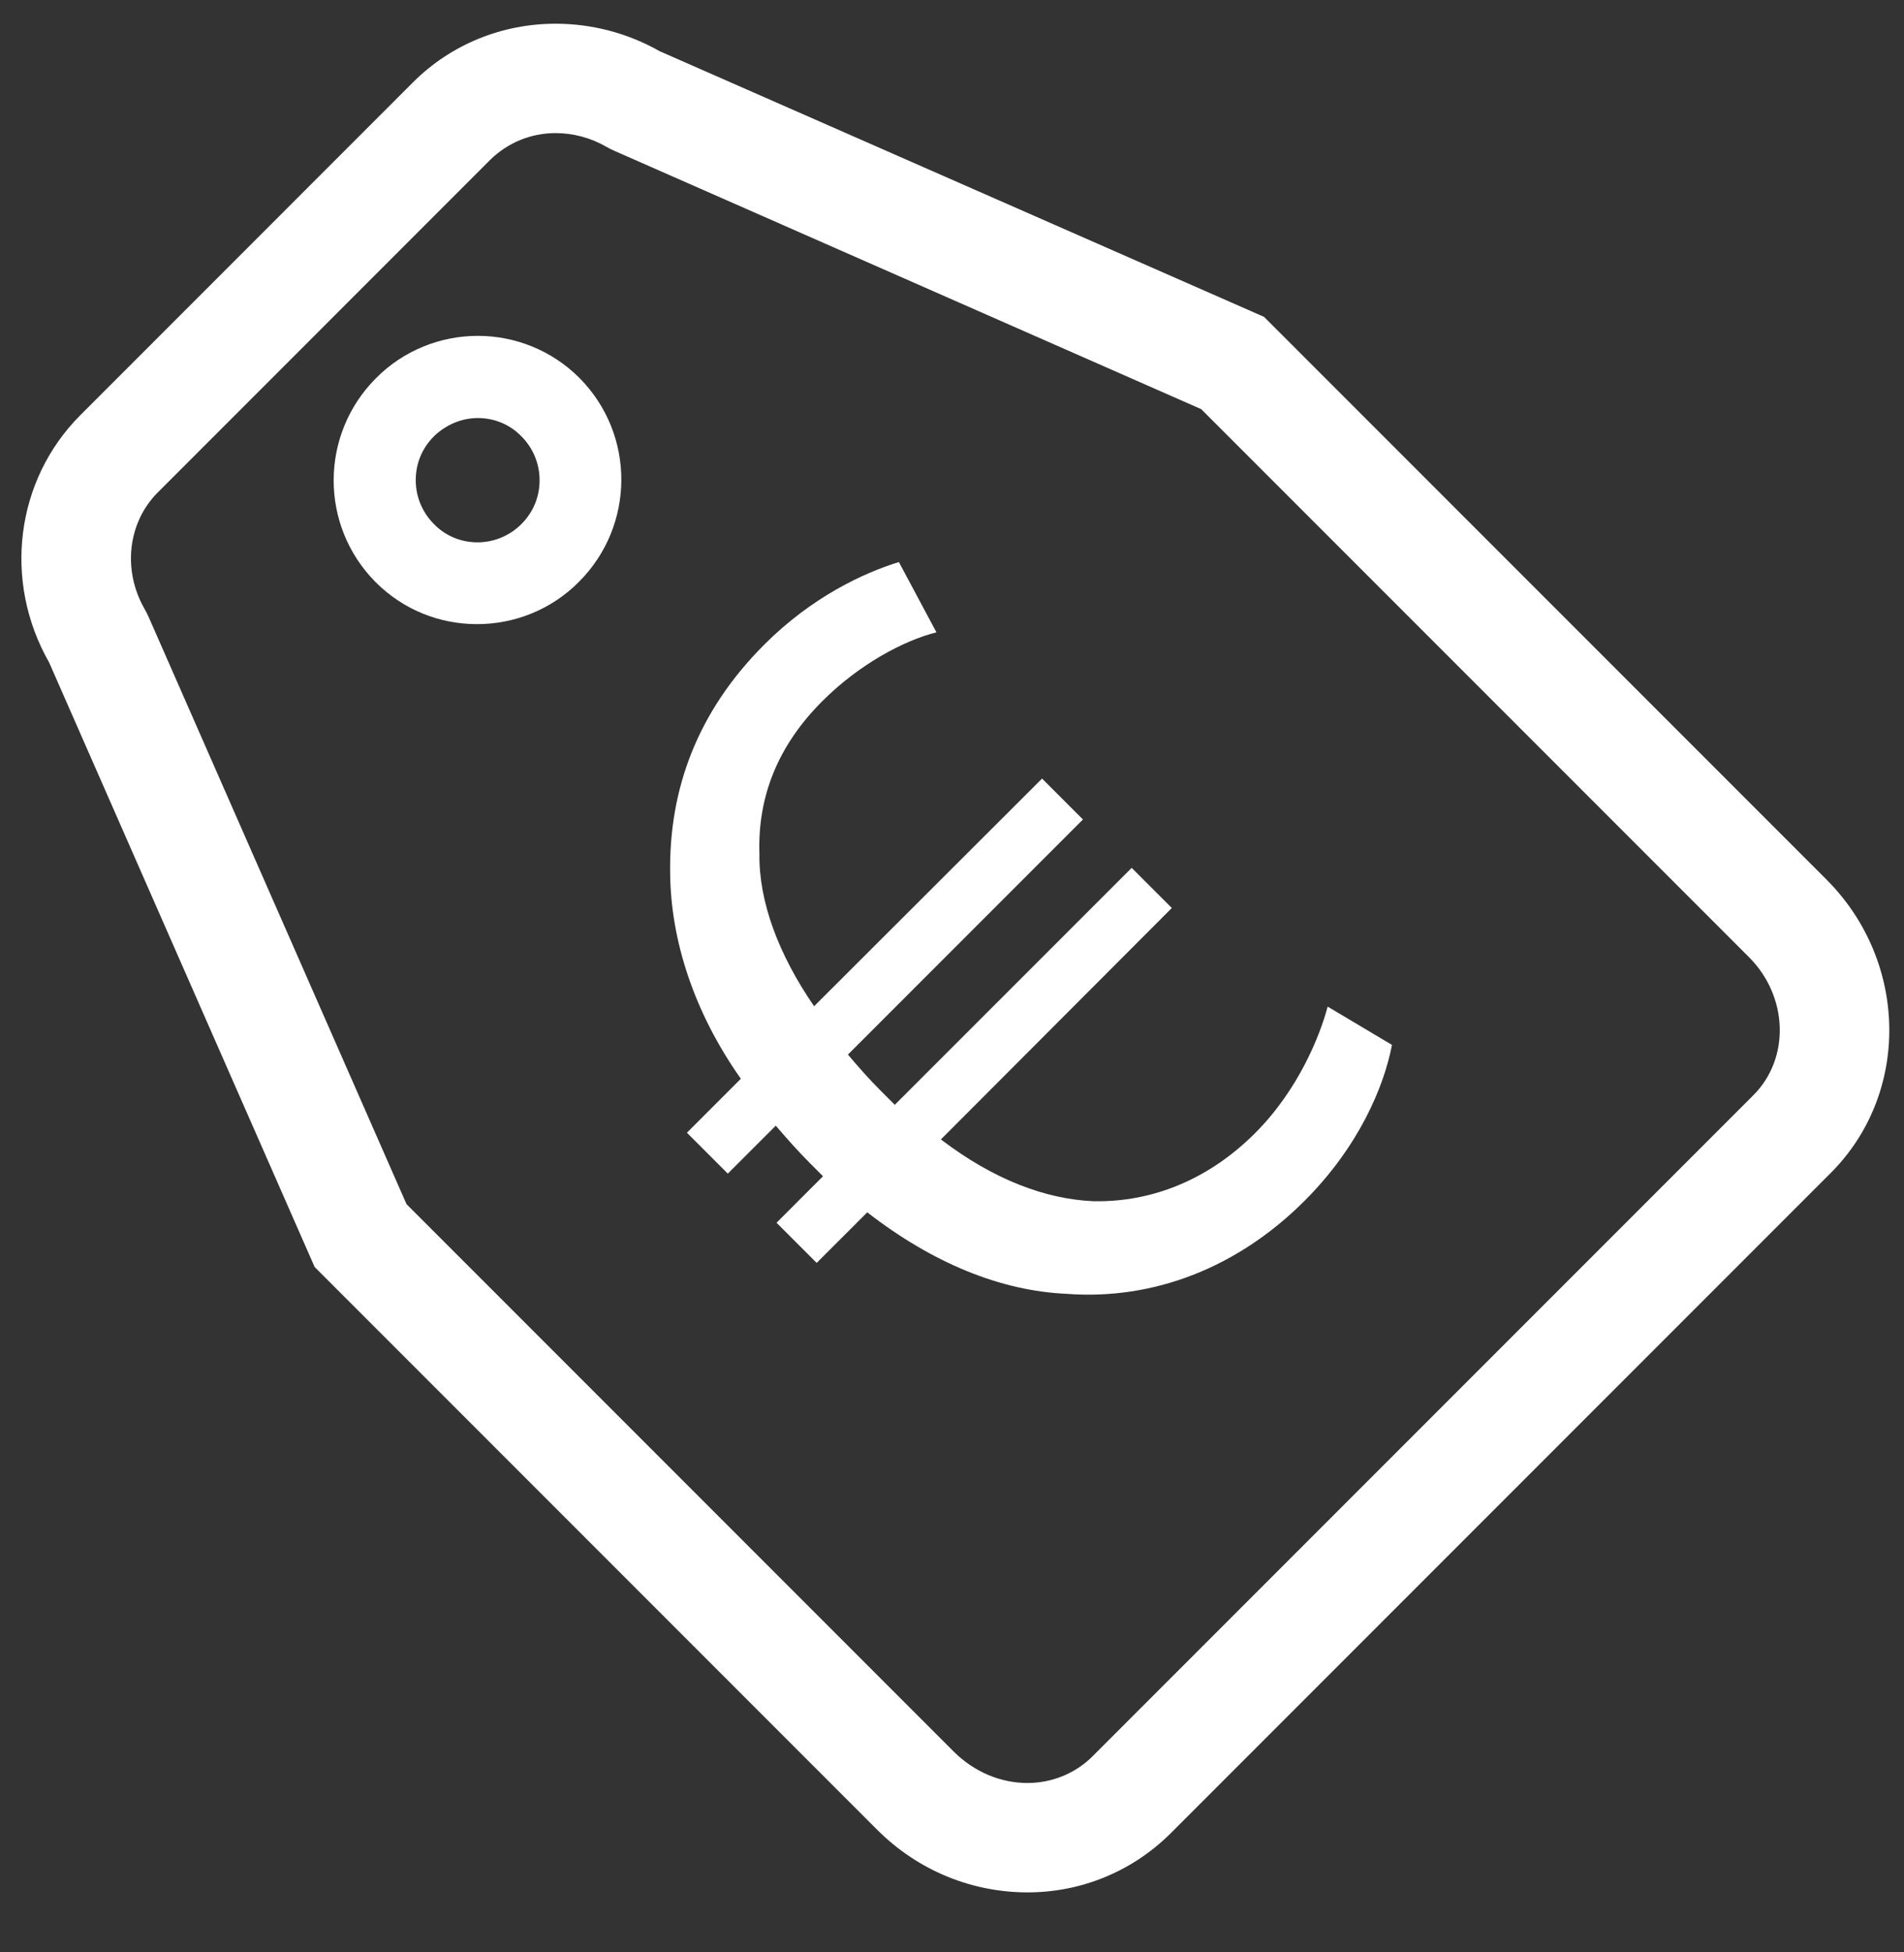
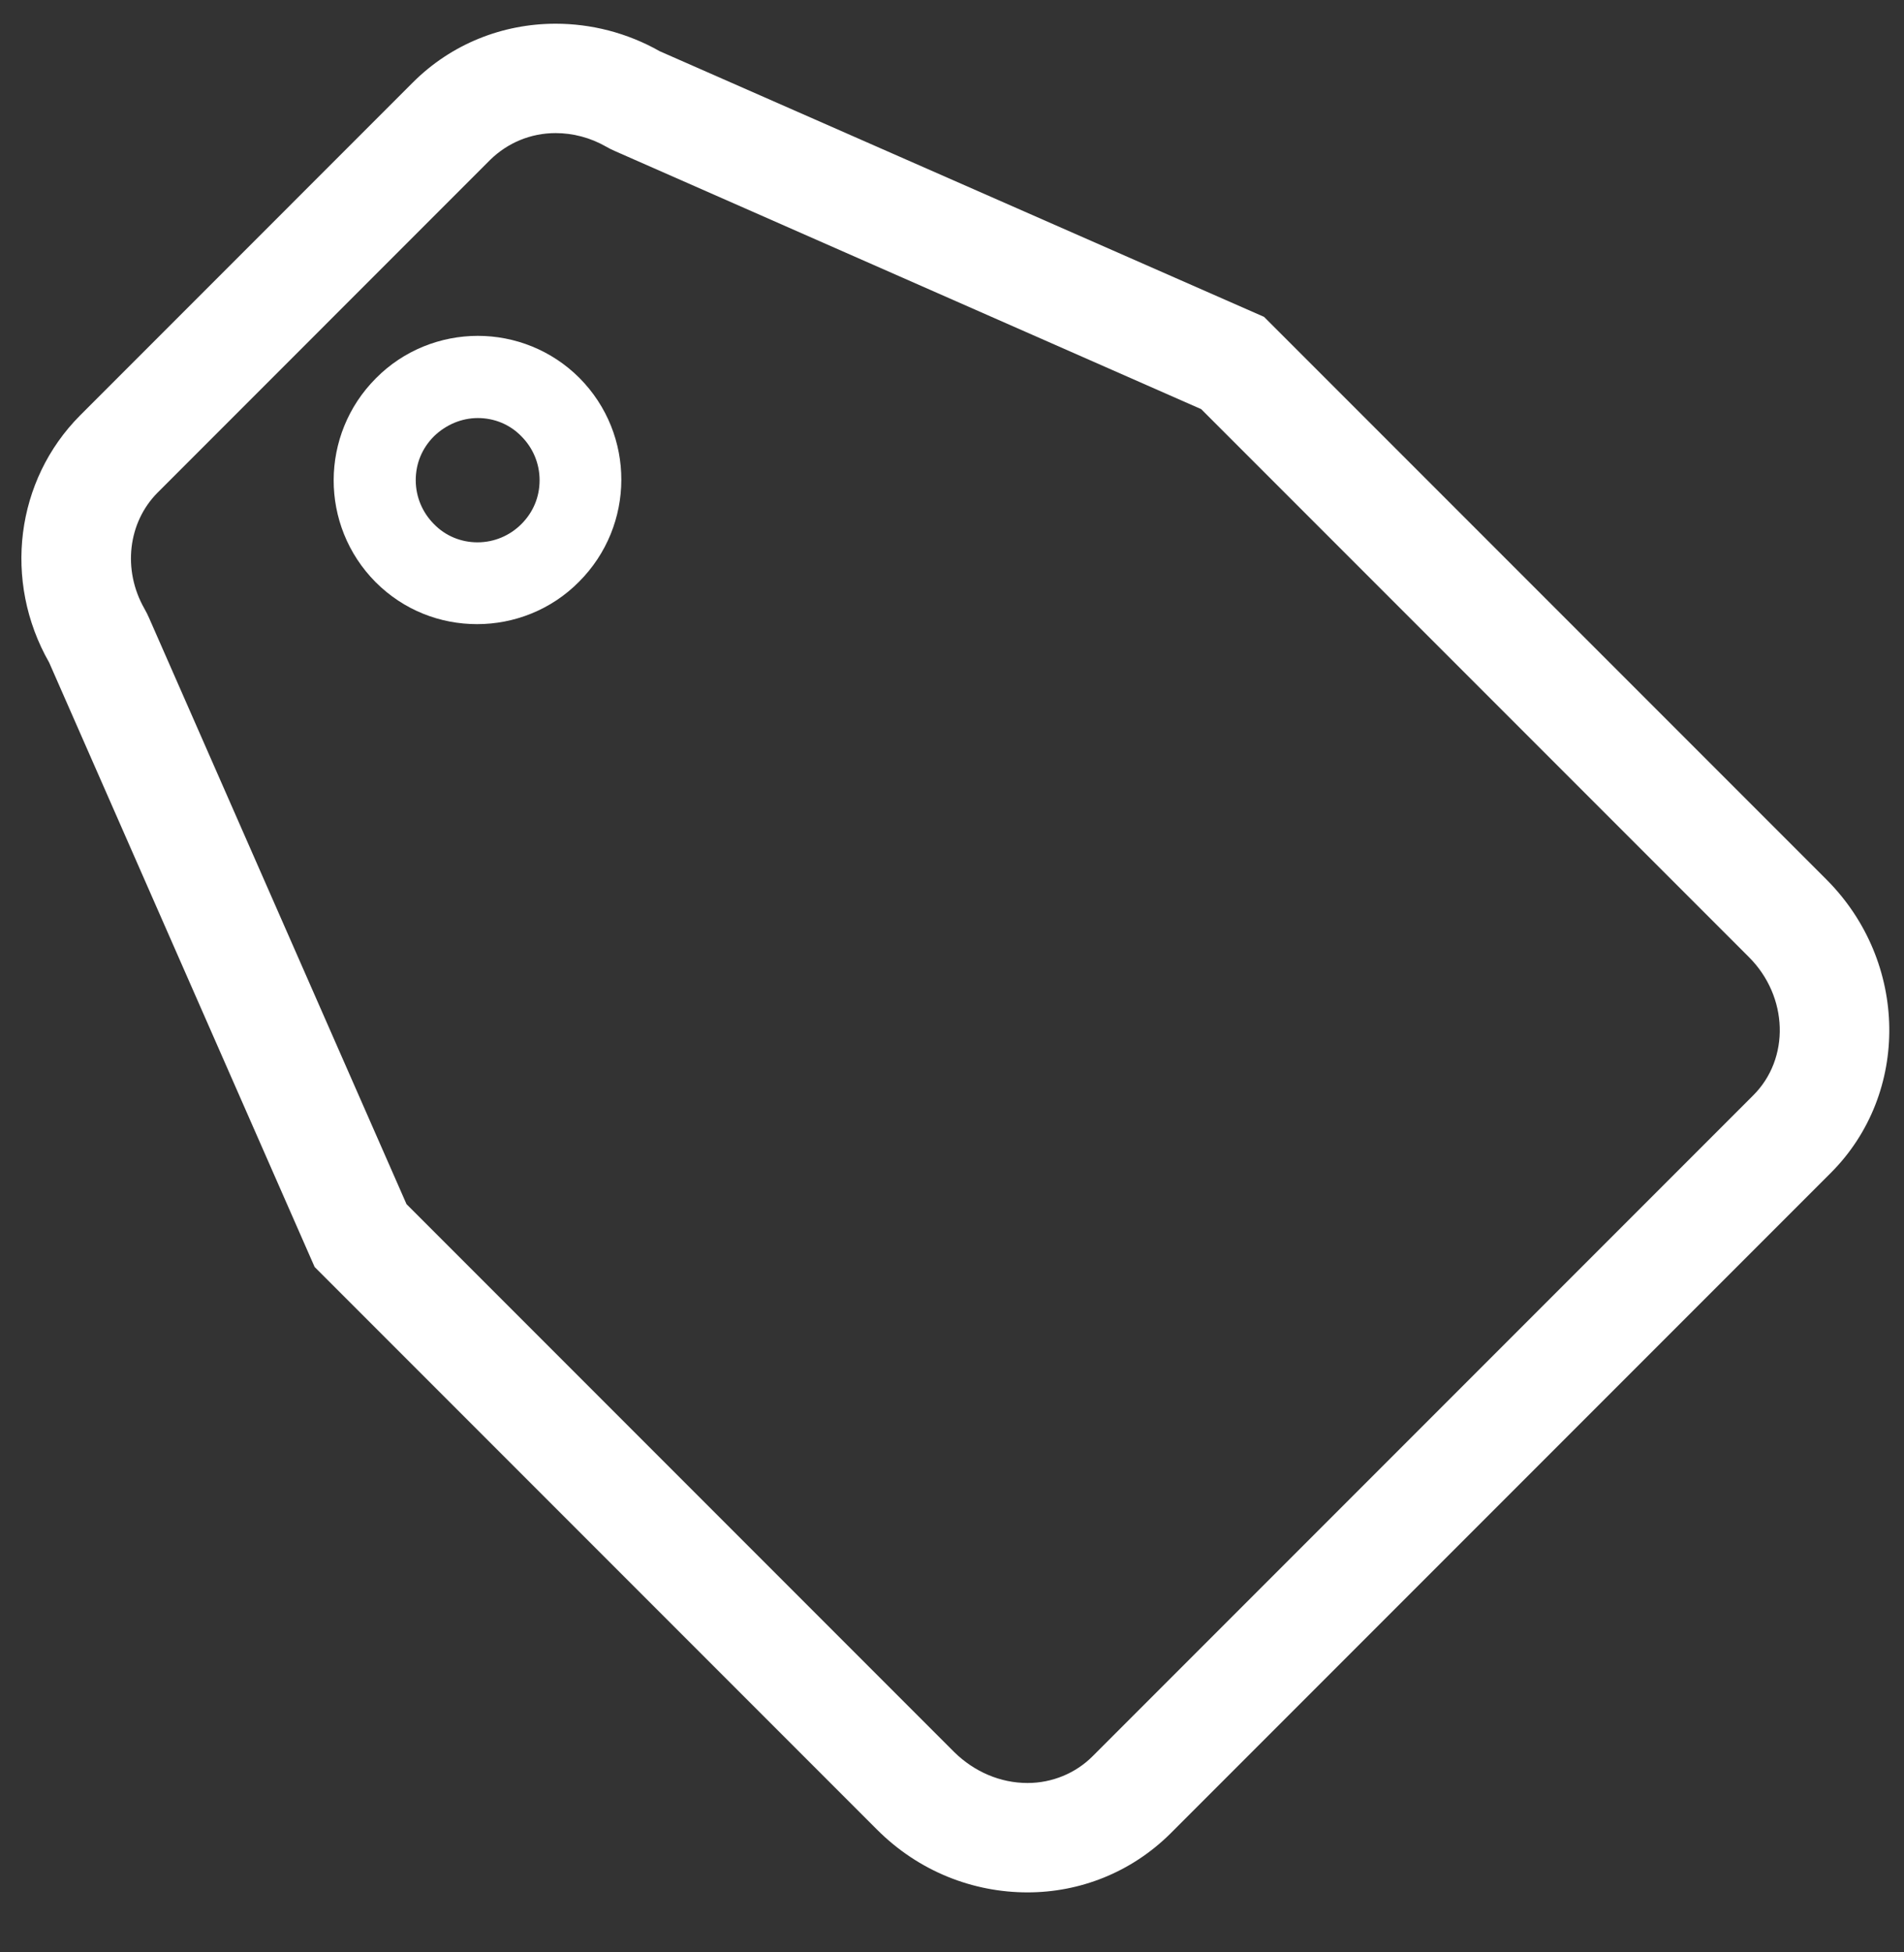
<svg xmlns="http://www.w3.org/2000/svg" width="40" height="41" viewBox="0 0 40 41" fill="none">
  <rect x="0" y="0" width="40" height="41" fill="#333333" stroke="none" />
  <g clip-path="url(#clip0_1742_2593)">
    <path d="M10.039 8.779C10.383 8.779 10.711 8.912 10.953 9.162C11.195 9.404 11.336 9.732 11.336 10.084C11.336 10.435 11.203 10.756 10.953 11.006C10.711 11.248 10.383 11.389 10.031 11.389C9.688 11.389 9.359 11.256 9.117 11.006C8.875 10.764 8.734 10.435 8.734 10.084C8.734 9.732 8.867 9.412 9.117 9.162C9.367 8.92 9.695 8.779 10.039 8.779ZM10.039 7.053C9.266 7.053 8.484 7.35 7.898 7.943C6.719 9.123 6.711 11.037 7.891 12.225C8.484 12.818 9.25 13.107 10.023 13.107C10.797 13.107 11.578 12.81 12.164 12.217C13.344 11.037 13.352 9.123 12.172 7.936C11.586 7.35 10.812 7.053 10.039 7.053Z" fill="white" />
    <path d="M11.673 2.795C12.032 2.795 12.399 2.889 12.727 3.076L12.829 3.131L12.931 3.178L25.235 8.592L36.743 20.1C37.571 20.928 37.61 22.232 36.829 23.006L22.954 36.881C22.595 37.24 22.102 37.443 21.587 37.443C21.017 37.443 20.47 37.209 20.048 36.795L8.54 25.287L3.134 12.982L3.087 12.881L3.032 12.779C2.571 11.967 2.688 10.975 3.306 10.35L10.298 3.357C10.665 2.998 11.149 2.795 11.673 2.795ZM11.673 0.498C10.563 0.498 9.485 0.92 8.673 1.732L1.681 8.725C0.329 10.084 0.056 12.201 1.032 13.912L6.61 26.607L18.423 38.42C19.305 39.303 20.446 39.74 21.587 39.74C22.68 39.74 23.759 39.326 24.587 38.506L38.462 24.631C40.134 22.959 40.095 20.201 38.376 18.475L26.555 6.654L13.86 1.076C13.173 0.686 12.415 0.498 11.673 0.498Z" fill="white" />
-     <path d="M29.243 21.943C29.072 22.834 28.54 24.084 27.407 25.217C26.017 26.607 24.251 27.311 22.4 27.17C21.032 27.107 19.61 26.537 18.22 25.459L17.157 26.521L16.314 25.678L17.29 24.701L17.032 24.443C16.759 24.17 16.517 23.896 16.298 23.639L15.29 24.646L14.431 23.787L15.564 22.654C14.572 21.248 14.095 19.74 14.079 18.357C14.048 16.576 14.65 14.943 16.056 13.537C17.064 12.529 18.15 12.029 18.884 11.803L19.673 13.279C18.985 13.451 18.048 13.951 17.275 14.725C16.345 15.654 15.915 16.725 15.954 17.928C15.939 18.936 16.36 20.053 17.103 21.131L21.892 16.35L22.751 17.209L17.814 22.146C18.017 22.389 18.259 22.662 18.493 22.896L18.798 23.201L23.775 18.225L24.618 19.068L19.767 23.928C20.892 24.787 21.978 25.178 22.954 25.225C24.259 25.256 25.439 24.725 26.368 23.795C27.275 22.889 27.728 21.756 27.892 21.139L29.243 21.943Z" fill="white" />
  </g>
  <defs>
    <clipPath id="clip0_1742_2593">
      <rect width="40" height="40" fill="white" transform="translate(0 0.084)" />
    </clipPath>
  </defs>
</svg>